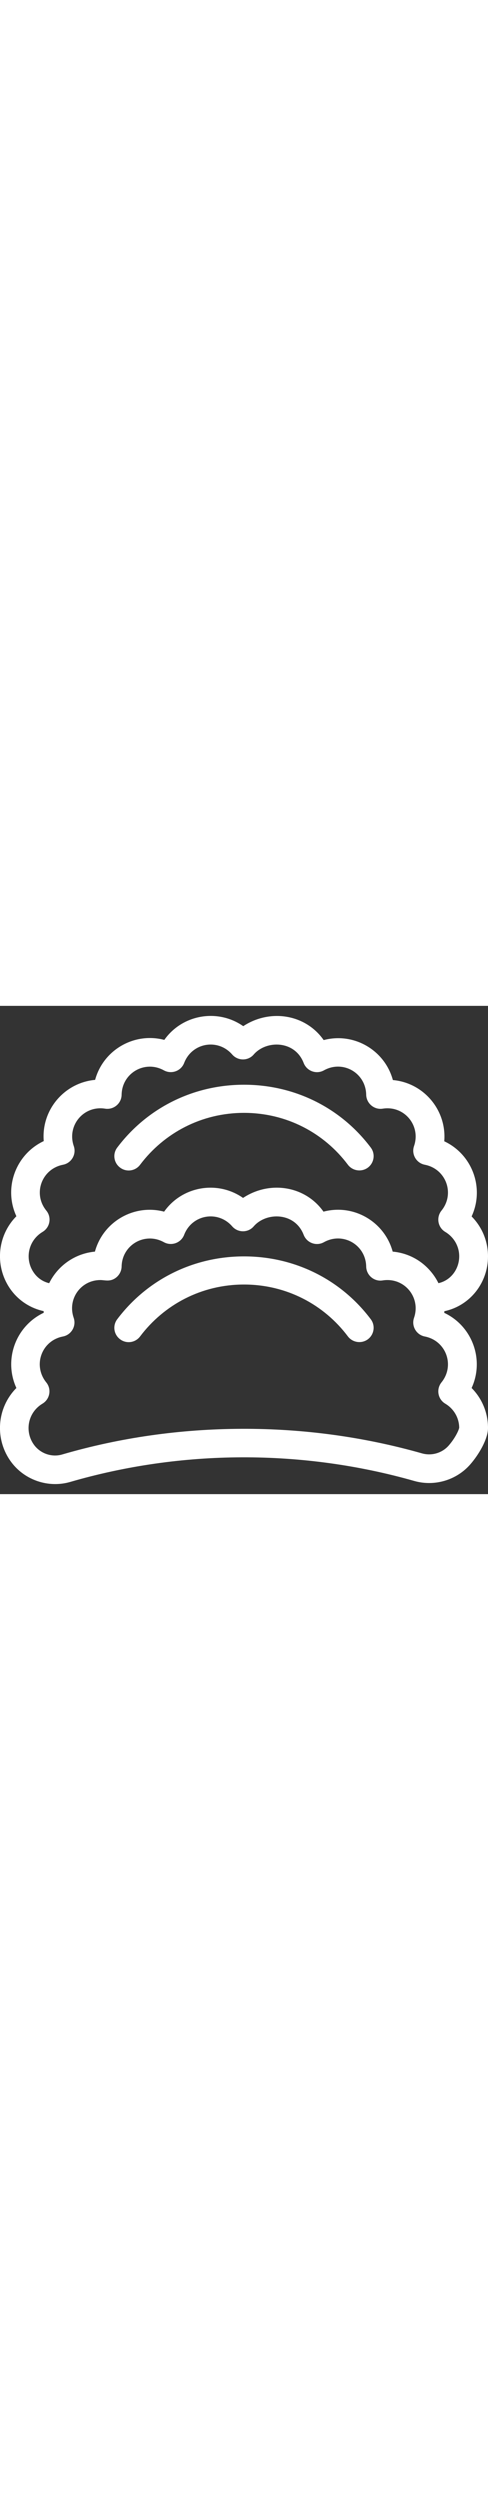
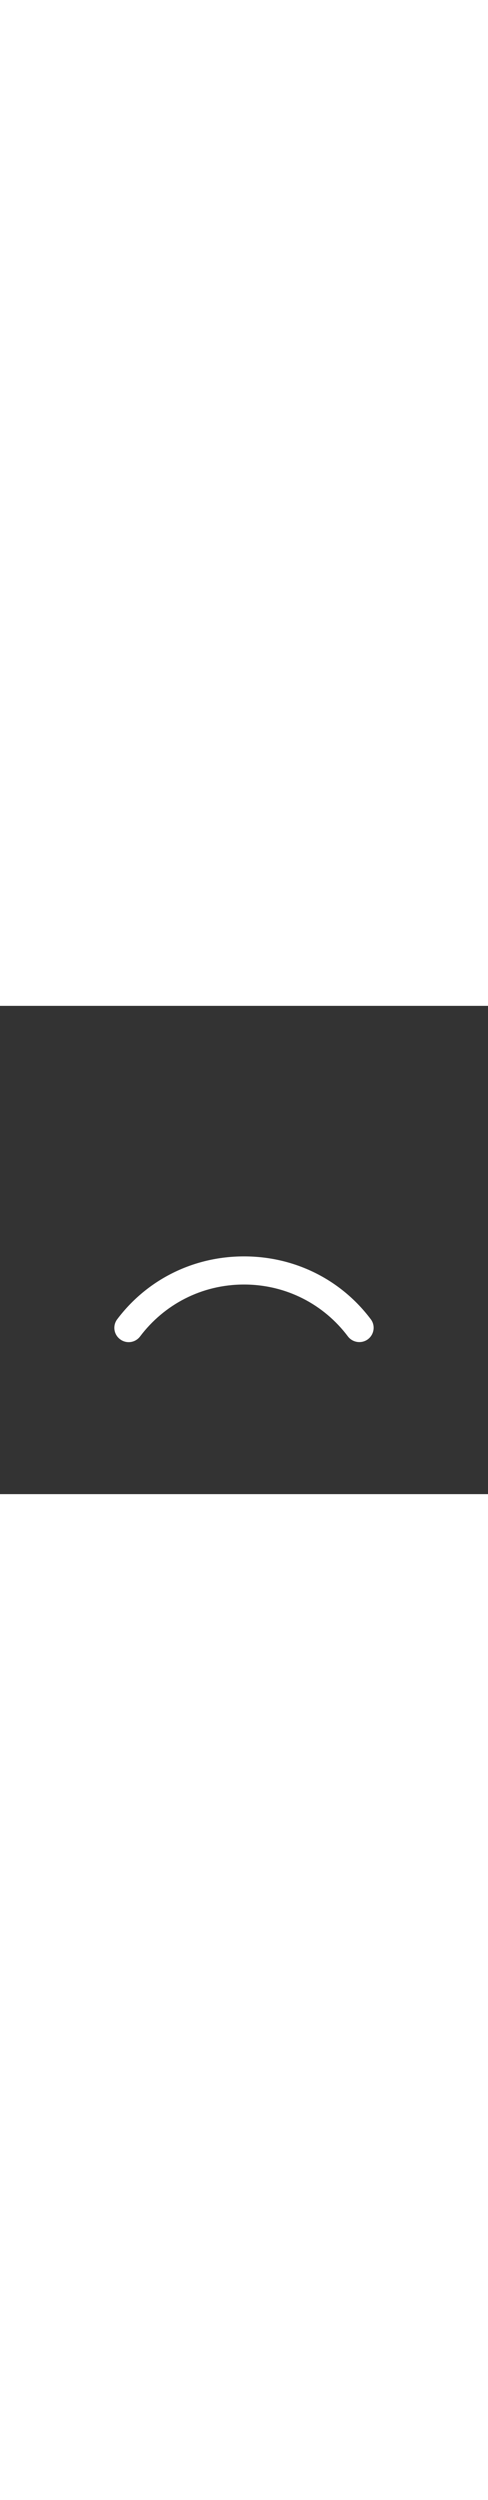
<svg xmlns="http://www.w3.org/2000/svg" version="1.1" id="Capa_1" x="0px" y="0px" viewBox="0 0 512 512" style="enable-background:new 0 0 512 512;" xml:space="preserve" width="100">
  <rect x="0" y="0" width="512" height="512" fill="#333333" stroke="none" />
  <style type="text/css">
	.st0{fill:#FFFFFF;}
</style>
  <g>
    <g>
-       <path class="st0" d="M466.1,321.9c0-0.6,0.1-1.2,0.1-1.7c27.1-5.8,45.8-29.9,45.8-57.5c0-16-6.3-30.9-17.2-41.9    c13.7-29.6,0.9-64.9-28.7-78.8c2.7-32.5-21.4-61.3-53.9-64.2c-8.6-31.5-41-50.3-72.6-41.9C320.3,8.4,283,3,255.2,21.3    c-26.7-18.7-63.9-12.4-82.8,14.4c-31.5-8.3-64,10.4-72.6,41.9c-32.5,3-56.6,31.7-53.9,64.2c-29.5,13.9-42.4,49.2-28.7,78.8    c-20.8,21-23,54.1-5.3,77.8c8.4,11.2,20.5,18.8,33.9,21.7c0,0.6,0.1,1.2,0.1,1.7C16.4,335.8,3.6,371,17.2,400.7    c-20.8,21-23,54.1-5.3,77.8c14.2,19,39.1,27.3,61.8,20.7c116.8-34,243.4-34.5,361-1c21.2,6,44.2-0.8,58.7-17.4    c8.9-10.2,18.6-26.5,18.6-38.2c0-16-6.3-30.9-17.2-41.9C508.4,371.1,495.6,335.8,466.1,321.9z M36,280.5    c-10.3-13.8-7.1-34,8.7-43.5c7.8-4.7,9.7-15.2,3.9-22.3C34.2,197,43.7,171,66.1,166.6c8.9-1.7,14.3-11,11.3-19.6    c-7.4-21.6,10.4-42.8,32.9-39.2c9,1.4,17.2-5.5,17.3-14.6c0.4-22.8,24.4-36.6,44.3-25.6c8,4.4,18,0.8,21.3-7.7    c8.2-21.3,35.4-26.1,50.4-8.9c6,6.9,16.7,6.9,22.6,0c13.4-15.4,43.3-14.8,52.4,8.9c3.3,8.5,13.3,12.2,21.3,7.7    c20-11.1,43.9,2.8,44.3,25.6c0.2,9.1,8.4,16,17.3,14.6c22.6-3.6,40.3,17.7,32.9,39.2c-3,8.6,2.4,17.9,11.3,19.6    c22.4,4.4,31.8,30.4,17.5,48.1c-5.7,7.1-3.9,17.6,3.9,22.3c9.2,5.5,14.7,15.1,14.7,25.6c0,13.1-8.5,25.2-21.8,28.2    c-2.1-4.3-4.7-8.3-7.9-12.1c-10.3-12.3-24.6-19.6-40.1-21c-8.6-31.5-41-50.3-72.6-41.9c-19.3-27.3-56.6-32.8-84.4-14.4    c-26.7-18.7-63.9-12.4-82.8,14.4c-31.5-8.3-64,10.4-72.6,41.9c-21.3,2-39.1,15-48,33.1C45.5,289.4,39.9,285.8,36,280.5z     M470.8,461c-6.9,7.9-17.8,11.1-27.9,8.3c-61.2-17.4-124.7-26-188.9-25.8c-64.2,0.2-127.7,9.1-188.7,26.9    c-10.8,3.2-22.6-0.8-29.4-9.8c-10.3-13.8-7.1-34,8.7-43.5c7.8-4.7,9.7-15.2,3.9-22.3c-6.7-8.3-8.6-19.2-5-29.1    c3.6-9.9,12-17,22.5-19c8.9-1.7,14.3-11,11.3-19.6c-6.8-19.8,7.6-39.6,28-39.6c4.9,0,10.6,2.3,16.9-2.9c3.3-2.8,5.3-6.9,5.4-11.2    c0.4-22.8,24.4-36.6,44.3-25.6c8,4.4,18,0.8,21.3-7.7c8.2-21.3,35.4-26.1,50.4-8.9c6,6.9,16.7,6.9,22.6,0    c13.4-15.4,43.3-14.8,52.4,8.9c3.3,8.5,13.3,12.2,21.3,7.7c20-11.1,43.9,2.8,44.3,25.6c0.2,9.1,8.4,16,17.3,14.5    c22.6-3.6,40.3,17.7,32.9,39.2c-3,8.6,2.4,17.9,11.3,19.6c22.4,4.4,31.8,30.4,17.5,48.1c-5.7,7.1-3.9,17.6,3.9,22.3    c9.1,5.4,14.5,14.8,14.7,25.1C481.5,444.7,477.7,453.1,470.8,461z" />
+       </g>
+   </g>
+   <g>
+     <g>
+       <path class="st0" d="M389,328.6c-31.2-41.5-79.6-65.9-133-65.9c-53.4,0-101.8,24.5-133,65.9c-5,6.6-3.7,16,3,21c6.6,5,16,3.7,21-3    c25.1-33.3,64.4-54.4,109-54.4c44.6,0,84,21.1,109,54.4c5,6.6,14.4,7.9,21,3C392.6,344.6,394,335.2,389,328.6" />
    </g>
  </g>
  <g>
    <g>
-       <path class="st0" d="M389,328.6c-31.2-41.5-79.6-65.9-133-65.9c-53.4,0-101.8,24.5-133,65.9c-5,6.6-3.7,16,3,21c6.6,5,16,3.7,21-3    c25.1-33.3,64.4-54.4,109-54.4c44.6,0,84,21.1,109,54.4c5,6.6,14.4,7.9,21,3C392.6,344.6,394,335.2,389,328.6z" />
-     </g>
-   </g>
-   <g>
-     <g>
-       <path class="st0" d="M389,148.6c-31.2-41.5-79.6-65.9-133-65.9c-53.4,0-101.8,24.5-133,65.9c-5,6.6-3.7,16,3,21c6.6,5,16,3.7,21-3    c25.1-33.3,64.4-54.4,109-54.4c44.7,0,84,21.1,109,54.4c5,6.6,14.4,7.9,21,3C392.6,164.6,394,155.2,389,148.6z" />
-     </g>
+       </g>
  </g>
</svg>